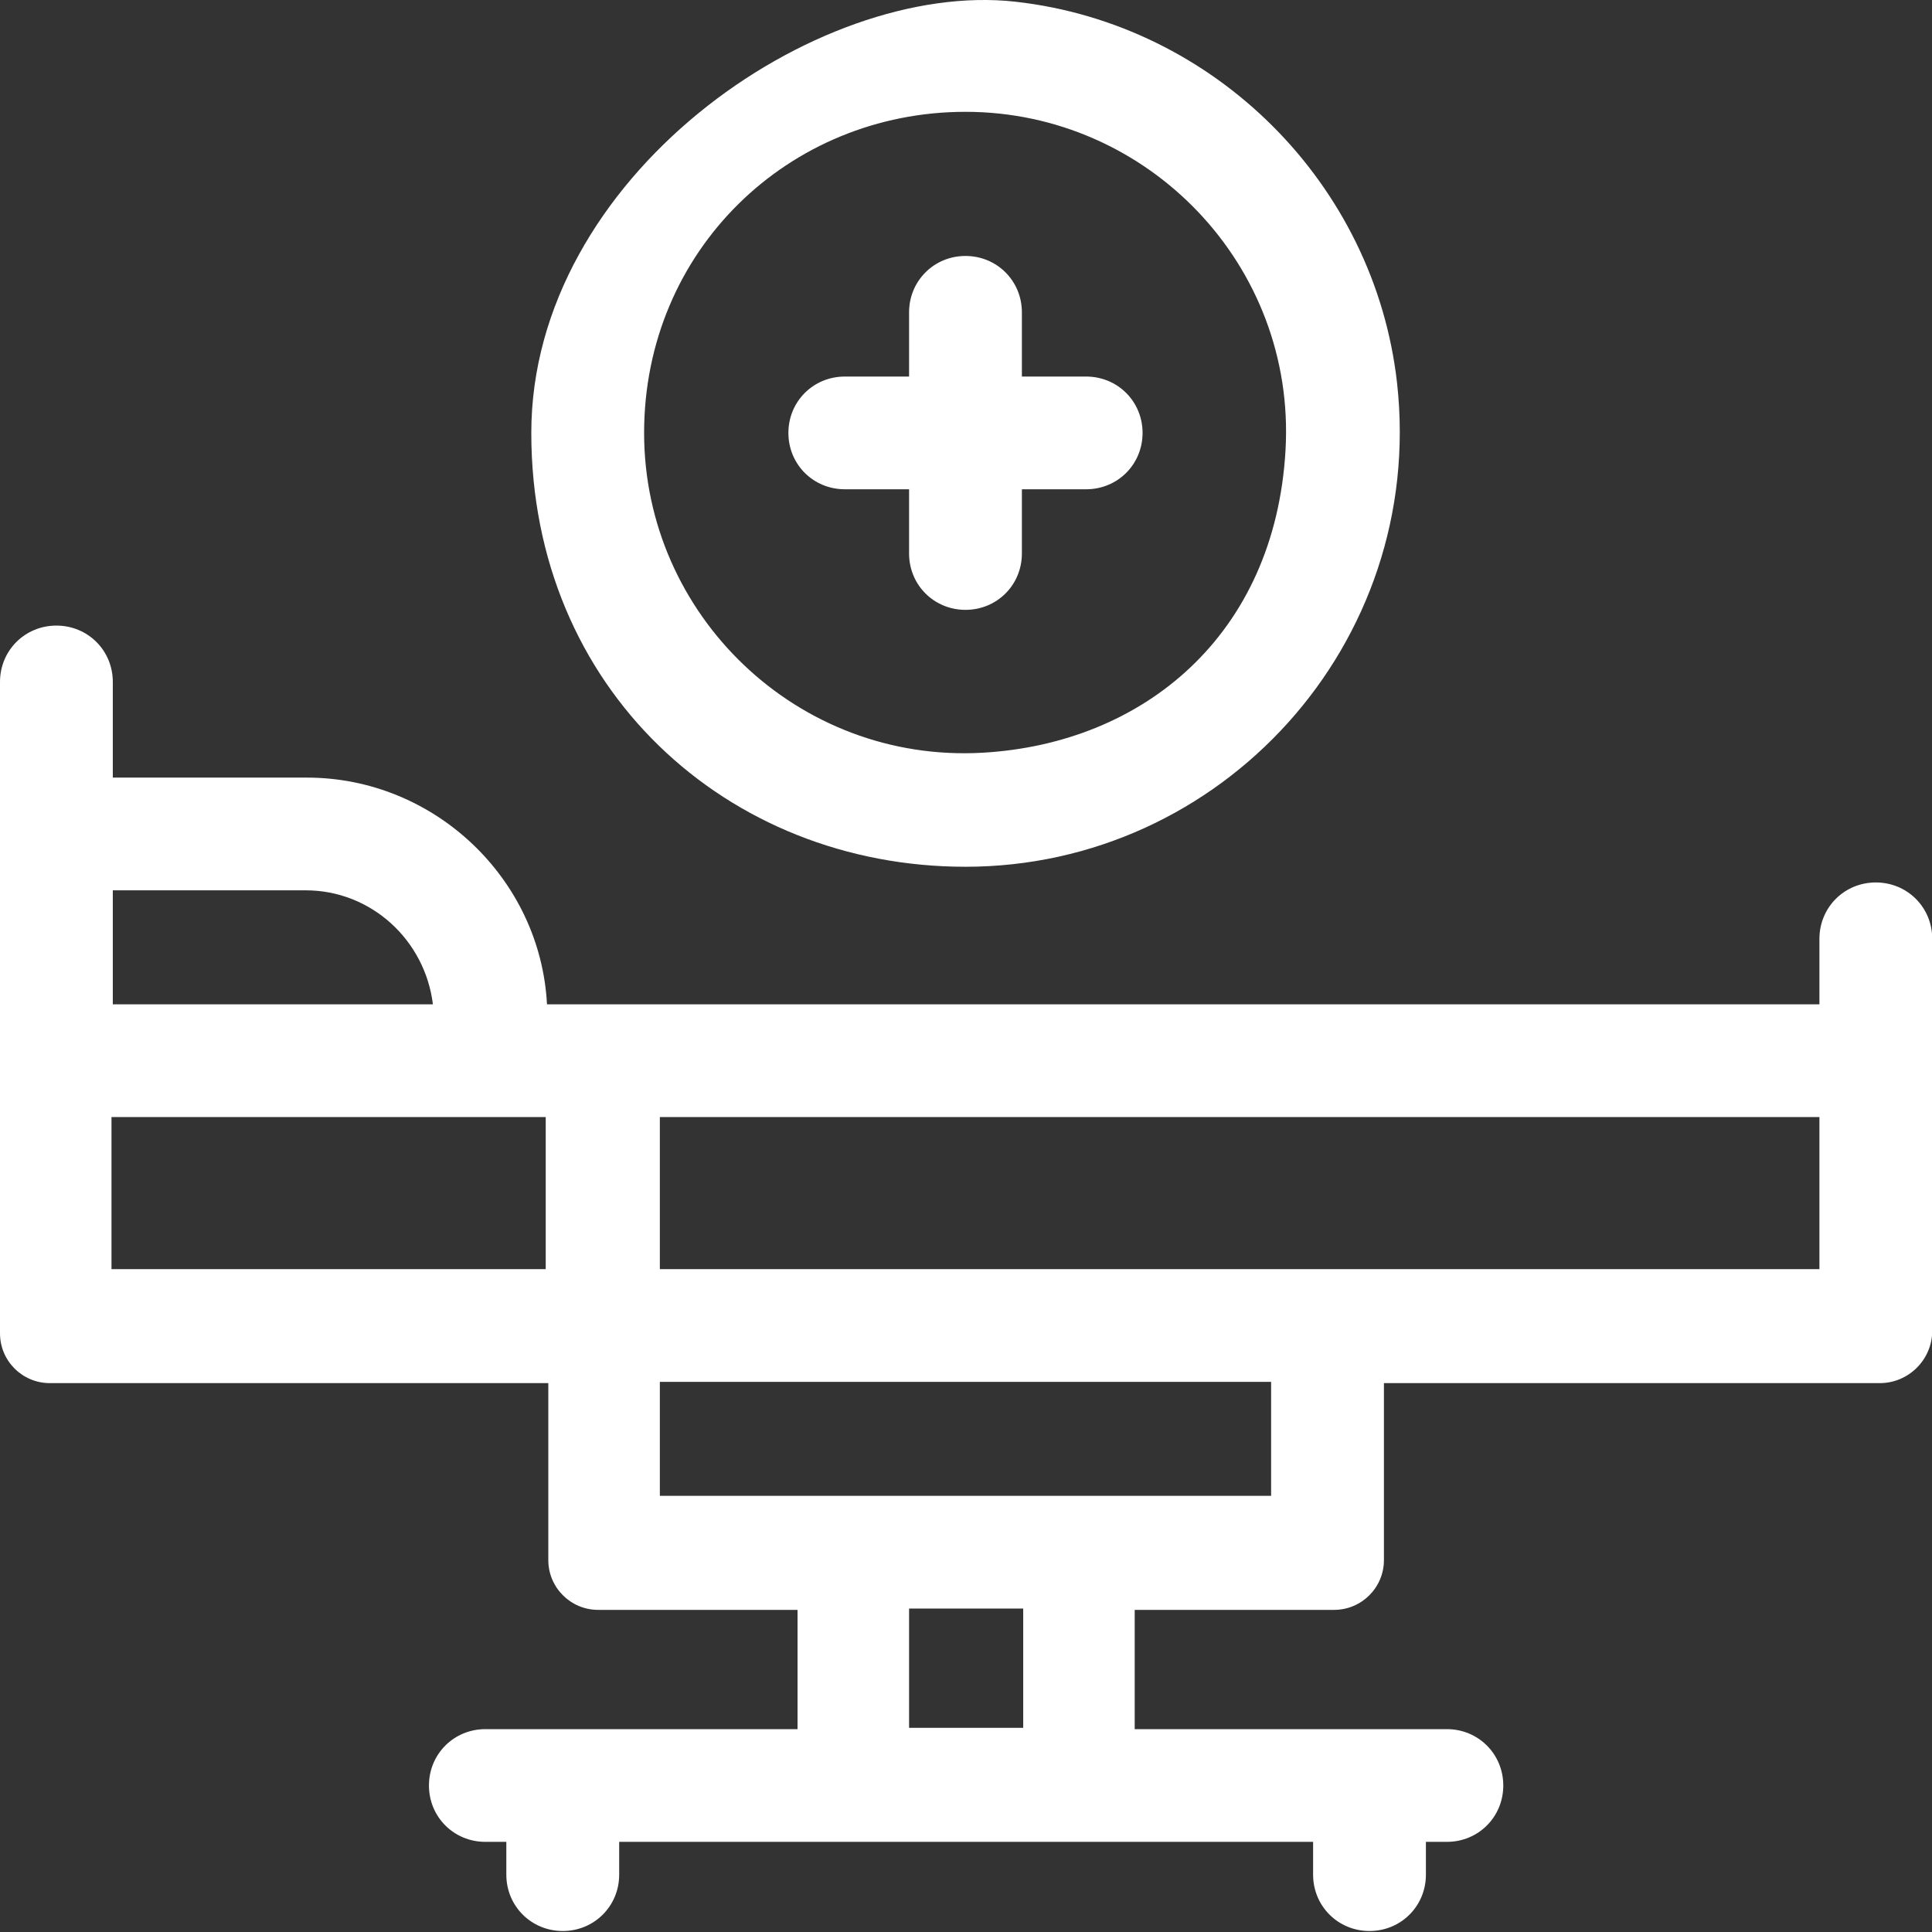
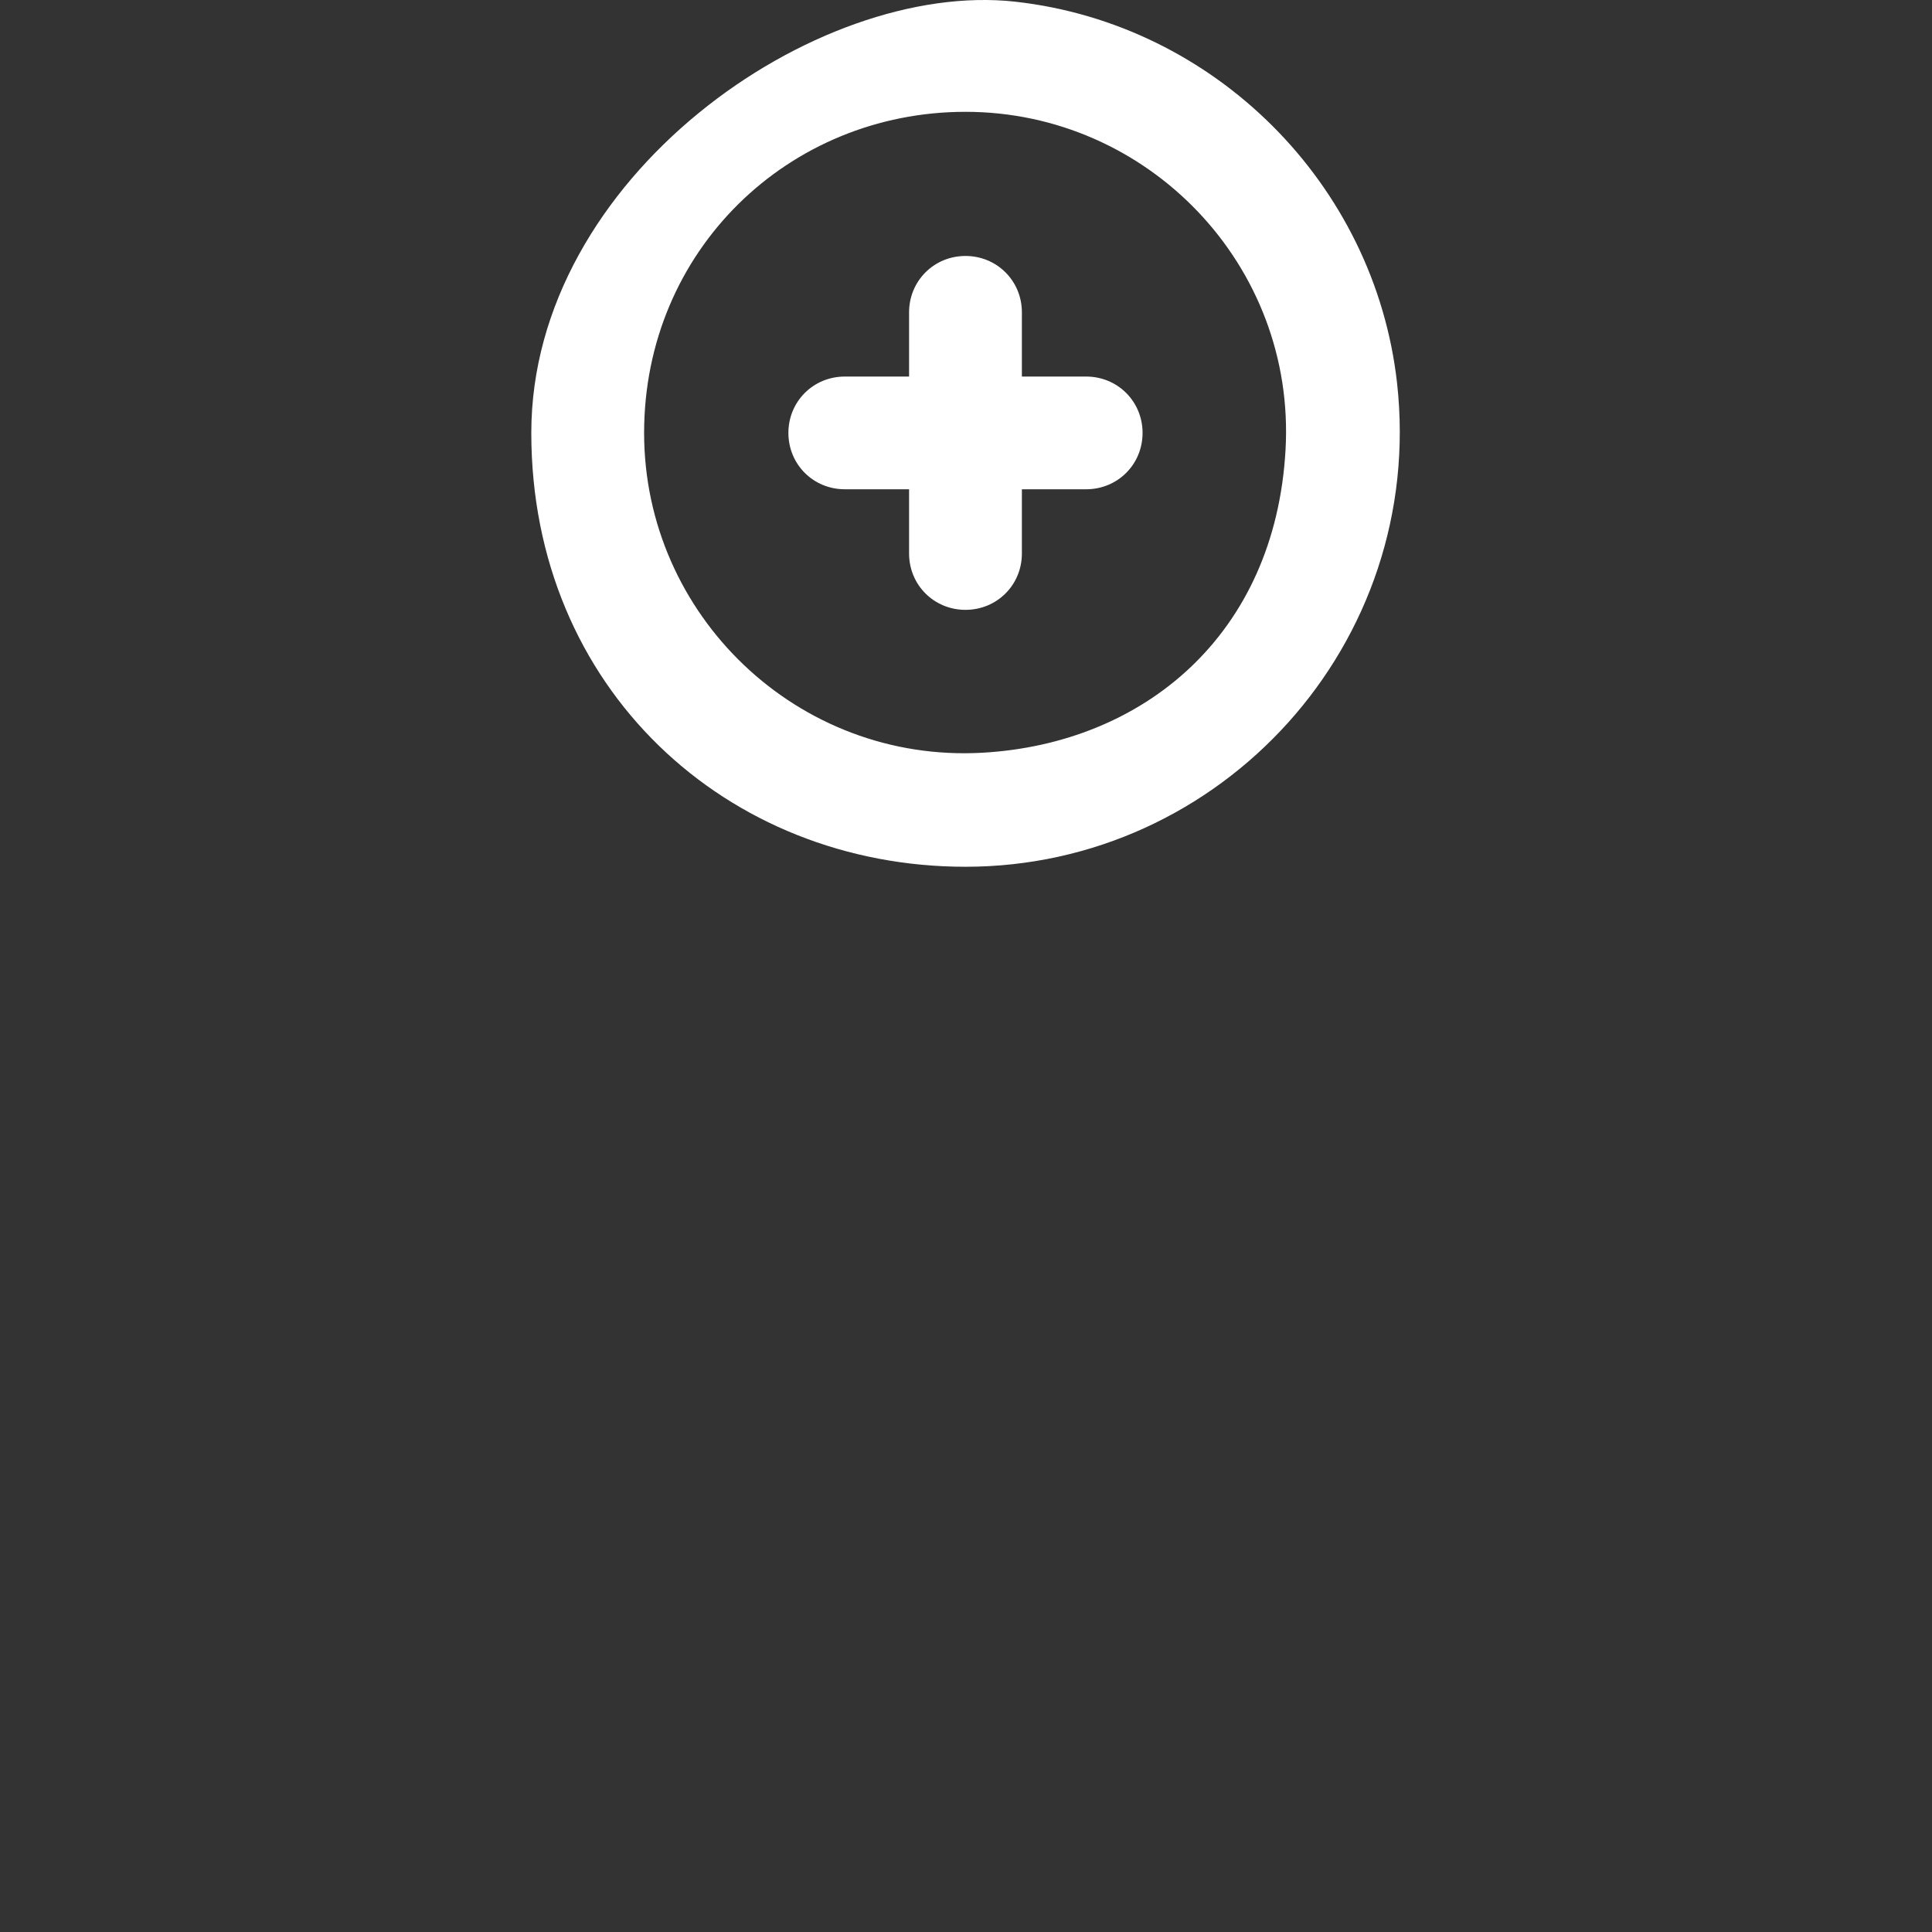
<svg xmlns="http://www.w3.org/2000/svg" width="41" height="41" viewBox="0 0 41 41" fill="none">
  <rect x="0" y="0" width="41" height="41" fill="#333333" stroke="none" />
  <path d="M20.489 12.942C21.157 12.942 21.686 12.414 21.686 11.746V10.383H23.05C23.718 10.383 24.247 9.855 24.247 9.187C24.247 8.52 23.718 7.991 23.05 7.991H21.686V6.628C21.686 5.961 21.157 5.432 20.489 5.432C19.821 5.432 19.292 5.961 19.292 6.628V7.991H17.928C17.259 7.991 16.731 8.52 16.731 9.187C16.731 9.855 17.259 10.383 17.928 10.383H19.292V11.746C19.292 12.414 19.821 12.942 20.489 12.942Z" fill="white" />
  <path d="M20.489 18.394C25.917 18.394 30.26 13.665 29.648 8.13C29.174 3.902 25.778 0.509 21.547 0.036C17.316 -0.436 11.275 3.763 11.275 9.187C11.275 14.611 15.422 18.394 20.489 18.394ZM20.489 2.373C24.358 2.373 27.504 5.627 27.281 9.549C27.059 13.47 24.275 15.779 20.851 15.974C16.926 16.196 13.669 13.053 13.669 9.187C13.669 5.321 16.731 2.373 20.489 2.373Z" fill="white" />
-   <path d="M38.611 19.923V21.314H11.608C11.469 18.644 9.214 16.502 6.514 16.502H2.394V14.472C2.394 13.804 1.865 13.276 1.197 13.276C0.529 13.276 0 13.804 0 14.472V28.295C0 28.88 0.473 29.352 1.058 29.352H11.636V33.107C11.636 33.691 12.11 34.164 12.694 34.164H16.925V36.695H10.3C9.632 36.695 9.103 37.224 9.103 37.891C9.103 38.559 9.632 39.087 10.3 39.087H10.745V39.783C10.745 40.45 11.274 40.979 11.943 40.979C12.611 40.979 13.14 40.45 13.14 39.783V39.087H27.866V39.783C27.866 40.45 28.395 40.979 29.063 40.979C29.731 40.979 30.26 40.45 30.26 39.783V39.087H30.705C31.373 39.087 31.902 38.559 31.902 37.891C31.902 37.224 31.373 36.695 30.705 36.695H24.08V34.164H28.311C28.896 34.164 29.369 33.691 29.369 33.107V29.352H39.892C40.504 29.352 41.005 28.852 41.005 28.24V19.923C41.005 19.256 40.476 18.727 39.808 18.727C39.14 18.727 38.611 19.256 38.611 19.923ZM2.366 18.894H6.486C7.878 18.894 9.02 19.951 9.187 21.314H2.394V18.894H2.366ZM2.366 23.706H11.581V26.933H2.366V23.706ZM21.714 36.667H19.292V34.136H21.714V36.667ZM26.975 31.744H14.003V29.325H26.975V31.744ZM38.611 26.933H14.003V23.706H38.611V26.933Z" fill="white" />
</svg>